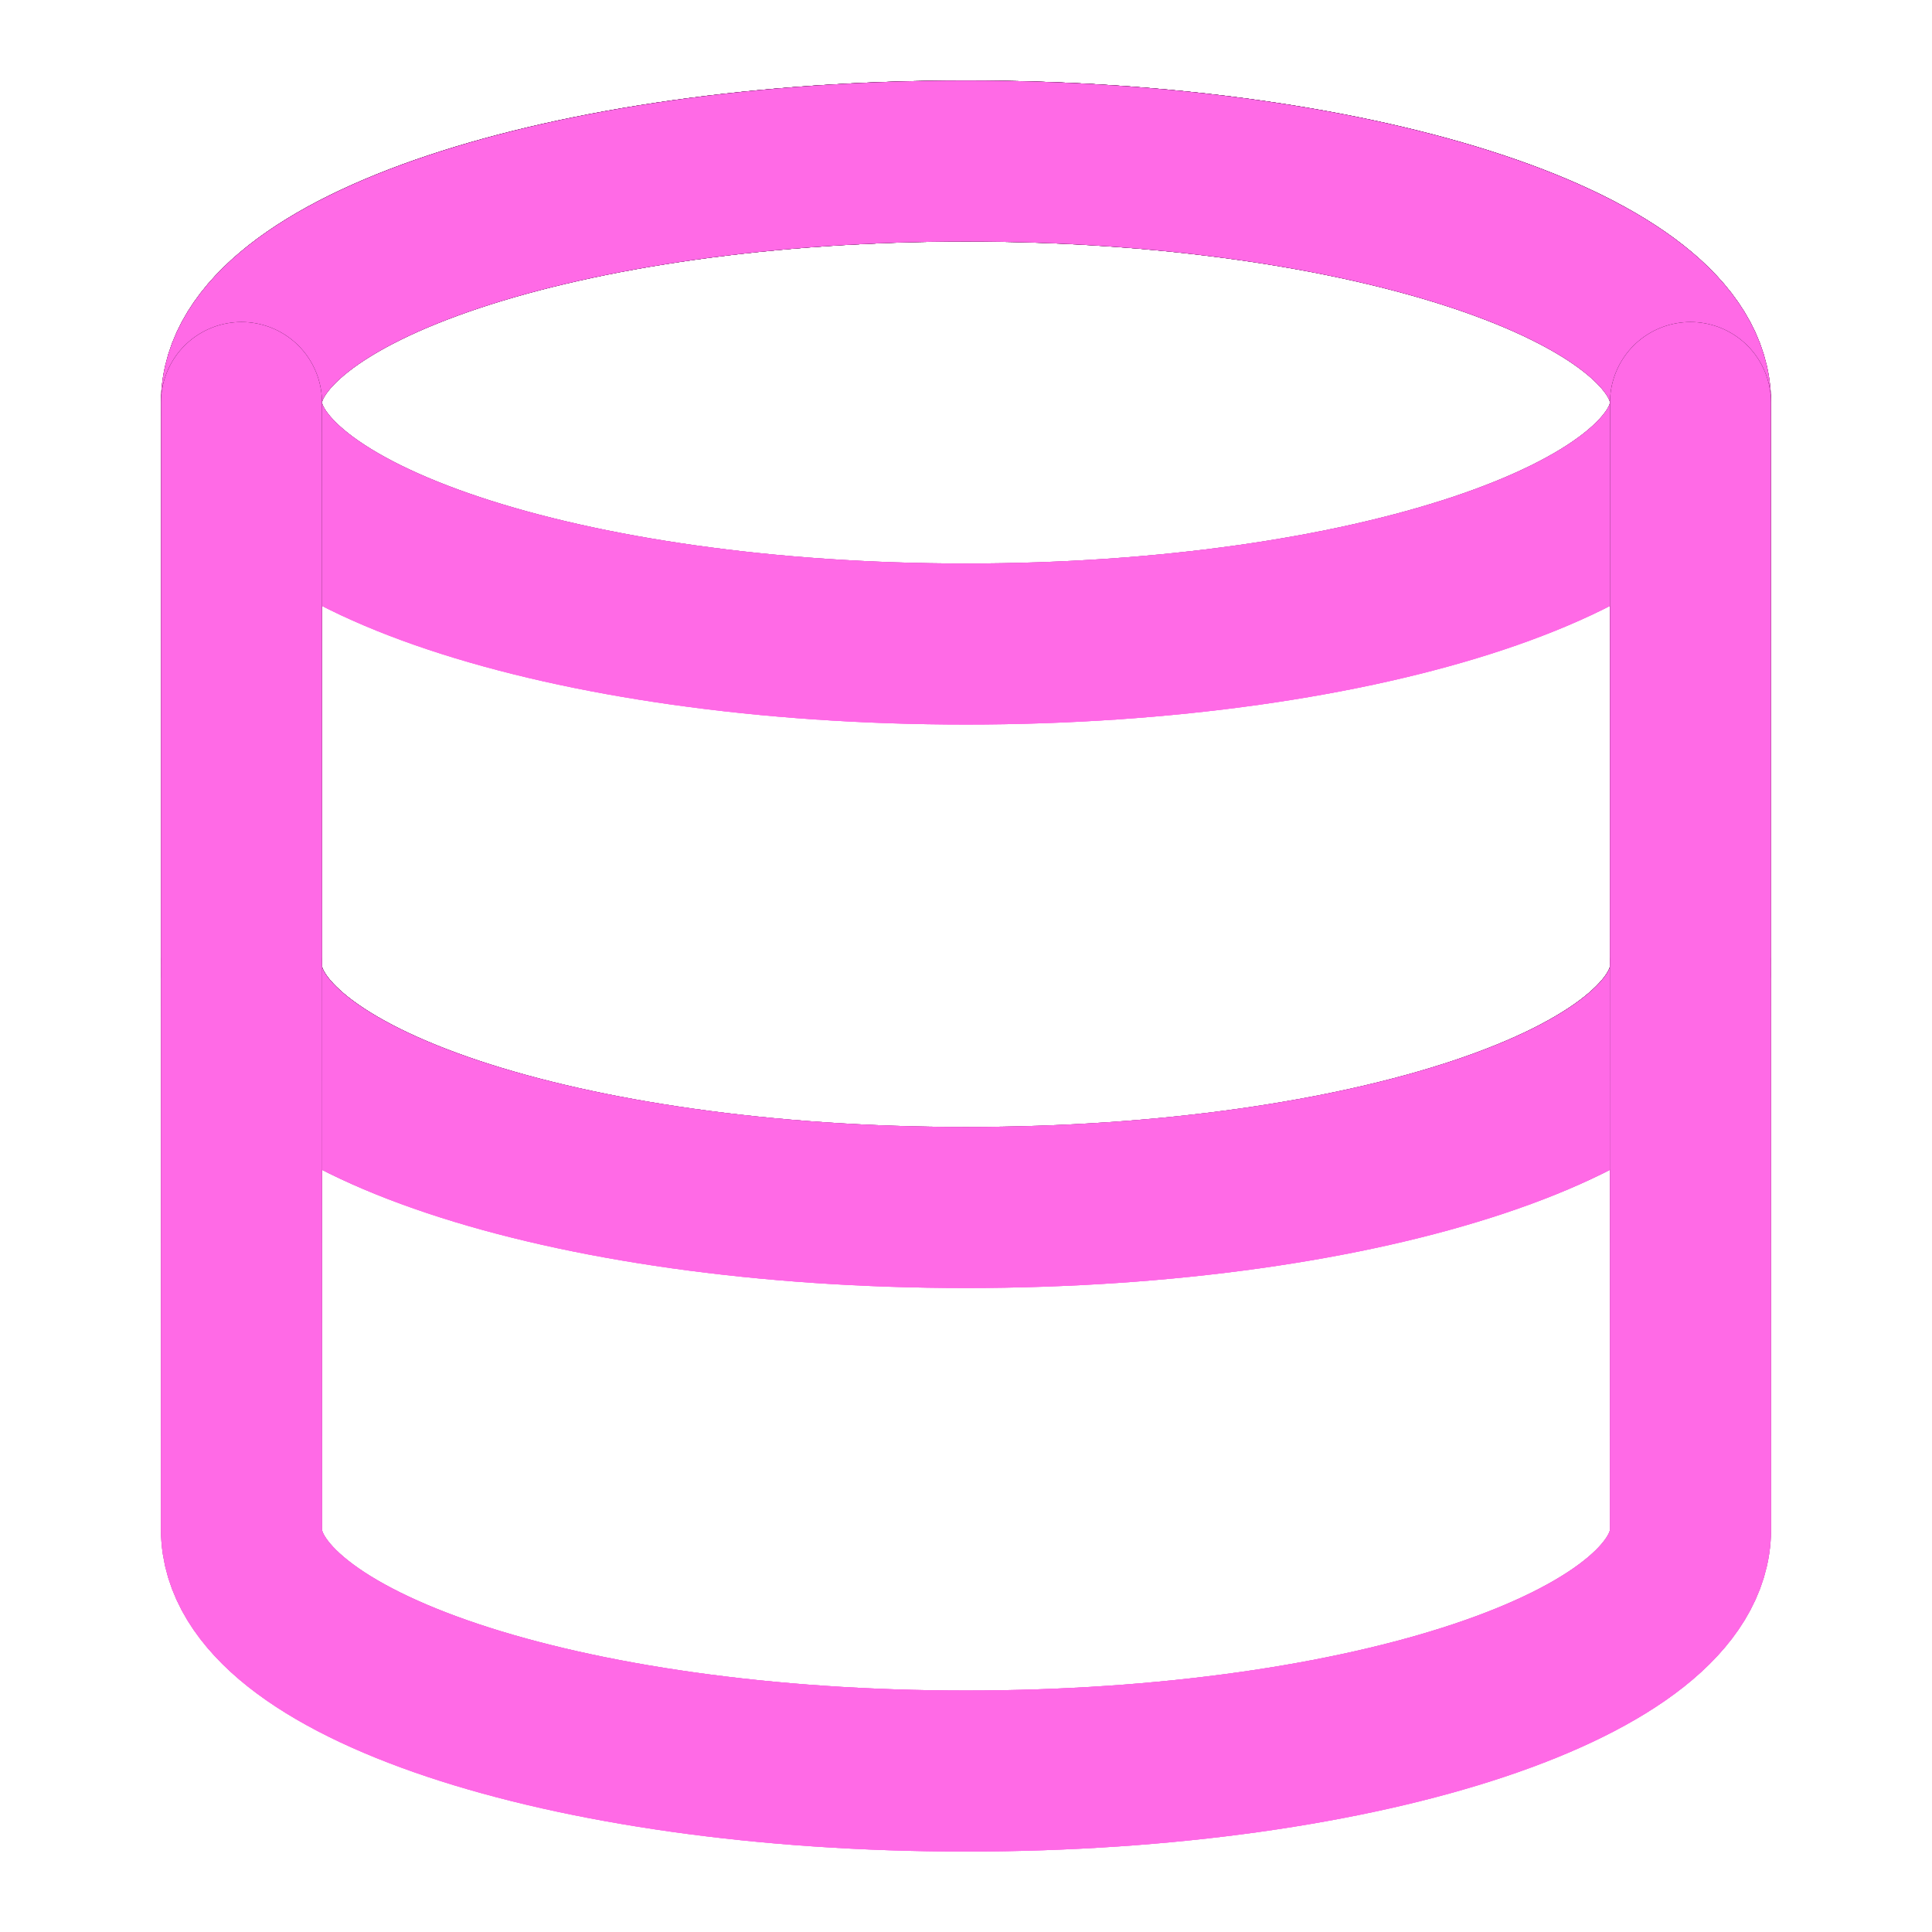
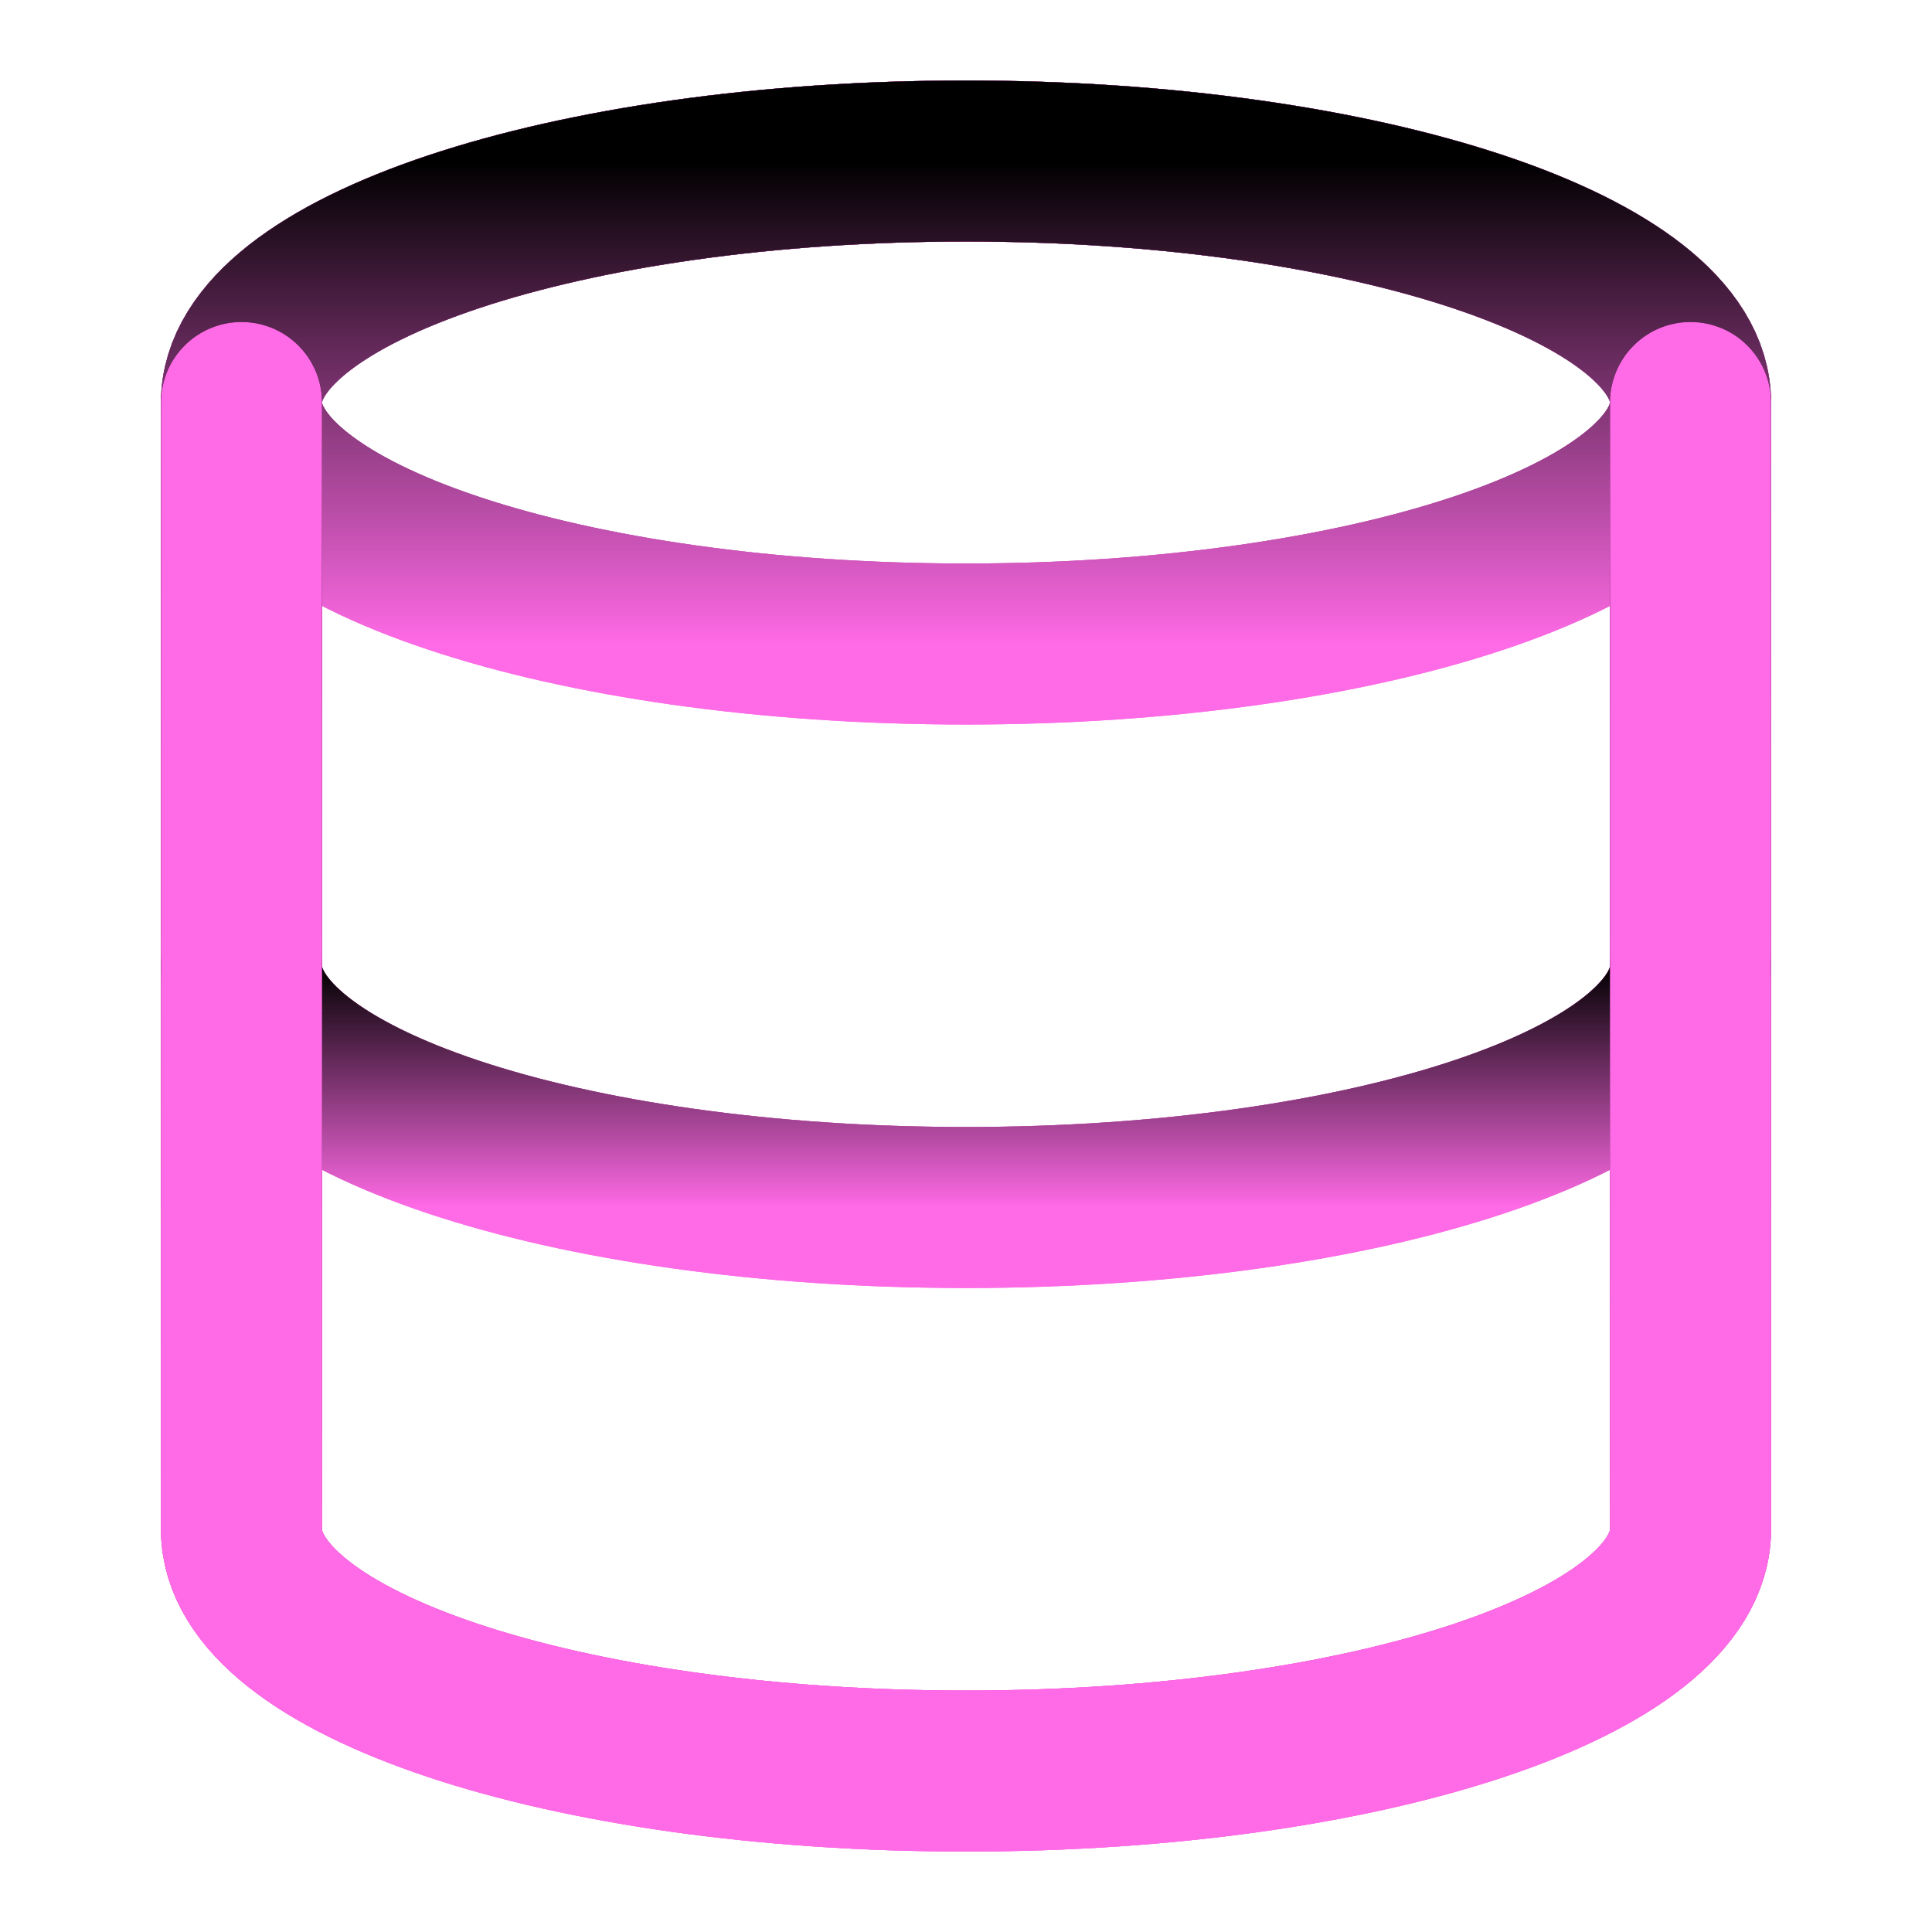
<svg xmlns="http://www.w3.org/2000/svg" width="32" height="32" viewBox="0 0 32 32" fill="none">
  <path d="M16 10.667C22.627 10.667 28 8.876 28 6.667C28 4.458 22.627 2.667 16 2.667C9.373 2.667 4 4.458 4 6.667C4 8.876 9.373 10.667 16 10.667Z" stroke="url(#paint0_linear_479_207)" stroke-width="2.667" stroke-linecap="round" stroke-linejoin="round" />
  <path d="M16 10.667C22.627 10.667 28 8.876 28 6.667C28 4.458 22.627 2.667 16 2.667C9.373 2.667 4 4.458 4 6.667C4 8.876 9.373 10.667 16 10.667Z" stroke="#FF6AE6" stroke-width="2.667" stroke-linecap="round" stroke-linejoin="round" />
-   <path d="M28 16C28 18.213 22.667 20 16 20C9.333 20 4 18.213 4 16" stroke="url(#paint1_linear_479_207)" stroke-width="2.667" stroke-linecap="round" stroke-linejoin="round" />
  <path d="M28 16C28 18.213 22.667 20 16 20C9.333 20 4 18.213 4 16" stroke="#FF6AE6" stroke-width="2.667" stroke-linecap="round" stroke-linejoin="round" />
  <path d="M4 6.667V25.334C4 27.547 9.333 29.334 16 29.334C22.667 29.334 28 27.547 28 25.334V6.667" stroke="url(#paint2_linear_479_207)" stroke-width="2.667" stroke-linecap="round" stroke-linejoin="round" />
  <path d="M4 6.667V25.334C4 27.547 9.333 29.334 16 29.334C22.667 29.334 28 27.547 28 25.334V6.667" stroke="#FF6AE6" stroke-width="2.667" stroke-linecap="round" stroke-linejoin="round" />
  <path d="M16 10.667C22.627 10.667 28 8.876 28 6.667C28 4.458 22.627 2.667 16 2.667C9.373 2.667 4 4.458 4 6.667C4 8.876 9.373 10.667 16 10.667Z" stroke="url(#paint3_linear_479_207)" stroke-width="2.667" stroke-linecap="round" stroke-linejoin="round" />
  <path d="M16 10.667C22.627 10.667 28 8.876 28 6.667C28 4.458 22.627 2.667 16 2.667C9.373 2.667 4 4.458 4 6.667C4 8.876 9.373 10.667 16 10.667Z" stroke="#FF6AE6" stroke-width="2.667" stroke-linecap="round" stroke-linejoin="round" />
  <path d="M28 16C28 18.213 22.667 20 16 20C9.333 20 4 18.213 4 16" stroke="url(#paint4_linear_479_207)" stroke-width="2.667" stroke-linecap="round" stroke-linejoin="round" />
  <path d="M28 16C28 18.213 22.667 20 16 20C9.333 20 4 18.213 4 16" stroke="#FF6AE6" stroke-width="2.667" stroke-linecap="round" stroke-linejoin="round" />
  <path d="M4 6.667V25.334C4 27.547 9.333 29.334 16 29.334C22.667 29.334 28 27.547 28 25.334V6.667" stroke="url(#paint5_linear_479_207)" stroke-width="2.667" stroke-linecap="round" stroke-linejoin="round" />
  <path d="M4 6.667V25.334C4 27.547 9.333 29.334 16 29.334C22.667 29.334 28 27.547 28 25.334V6.667" stroke="#FF6AE6" stroke-width="2.667" stroke-linecap="round" stroke-linejoin="round" />
  <path d="M16 10.667C22.627 10.667 28 8.876 28 6.667C28 4.458 22.627 2.667 16 2.667C9.373 2.667 4 4.458 4 6.667C4 8.876 9.373 10.667 16 10.667Z" stroke="url(#paint6_linear_479_207)" stroke-width="2.667" stroke-linecap="round" stroke-linejoin="round" />
-   <path d="M16 10.667C22.627 10.667 28 8.876 28 6.667C28 4.458 22.627 2.667 16 2.667C9.373 2.667 4 4.458 4 6.667C4 8.876 9.373 10.667 16 10.667Z" stroke="#FF6AE6" stroke-width="2.667" stroke-linecap="round" stroke-linejoin="round" />
  <path d="M28 16C28 18.213 22.667 20 16 20C9.333 20 4 18.213 4 16" stroke="url(#paint7_linear_479_207)" stroke-width="2.667" stroke-linecap="round" stroke-linejoin="round" />
-   <path d="M28 16C28 18.213 22.667 20 16 20C9.333 20 4 18.213 4 16" stroke="#FF6AE6" stroke-width="2.667" stroke-linecap="round" stroke-linejoin="round" />
  <path d="M4 6.667V25.334C4 27.547 9.333 29.334 16 29.334C22.667 29.334 28 27.547 28 25.334V6.667" stroke="url(#paint8_linear_479_207)" stroke-width="2.667" stroke-linecap="round" stroke-linejoin="round" />
  <path d="M4 6.667V25.334C4 27.547 9.333 29.334 16 29.334C22.667 29.334 28 27.547 28 25.334V6.667" stroke="#FF6AE6" stroke-width="2.667" stroke-linecap="round" stroke-linejoin="round" />
  <defs>
    <linearGradient id="paint0_linear_479_207" x1="16" y1="2.667" x2="16" y2="10.667" gradientUnits="userSpaceOnUse">
      <stop />
      <stop offset="1" stop-opacity="0" />
    </linearGradient>
    <linearGradient id="paint1_linear_479_207" x1="16" y1="16" x2="16" y2="20" gradientUnits="userSpaceOnUse">
      <stop />
      <stop offset="1" stop-opacity="0" />
    </linearGradient>
    <linearGradient id="paint2_linear_479_207" x1="16" y1="6.667" x2="16" y2="29.334" gradientUnits="userSpaceOnUse">
      <stop />
      <stop offset="1" stop-opacity="0" />
    </linearGradient>
    <linearGradient id="paint3_linear_479_207" x1="16" y1="2.667" x2="16" y2="10.667" gradientUnits="userSpaceOnUse">
      <stop />
      <stop offset="1" stop-opacity="0" />
    </linearGradient>
    <linearGradient id="paint4_linear_479_207" x1="16" y1="16" x2="16" y2="20" gradientUnits="userSpaceOnUse">
      <stop />
      <stop offset="1" stop-opacity="0" />
    </linearGradient>
    <linearGradient id="paint5_linear_479_207" x1="16" y1="6.667" x2="16" y2="29.334" gradientUnits="userSpaceOnUse">
      <stop />
      <stop offset="1" stop-opacity="0" />
    </linearGradient>
    <linearGradient id="paint6_linear_479_207" x1="16" y1="2.667" x2="16" y2="10.667" gradientUnits="userSpaceOnUse">
      <stop />
      <stop offset="0.479" stop-opacity="0.521" />
      <stop offset="1" stop-opacity="0" />
    </linearGradient>
    <linearGradient id="paint7_linear_479_207" x1="16" y1="16" x2="16" y2="20" gradientUnits="userSpaceOnUse">
      <stop />
      <stop offset="0.479" stop-opacity="0.521" />
      <stop offset="1" stop-opacity="0" />
    </linearGradient>
    <linearGradient id="paint8_linear_479_207" x1="16" y1="6.667" x2="16" y2="29.334" gradientUnits="userSpaceOnUse">
      <stop />
      <stop offset="0.479" stop-opacity="0.521" />
      <stop offset="1" stop-opacity="0" />
    </linearGradient>
  </defs>
</svg>